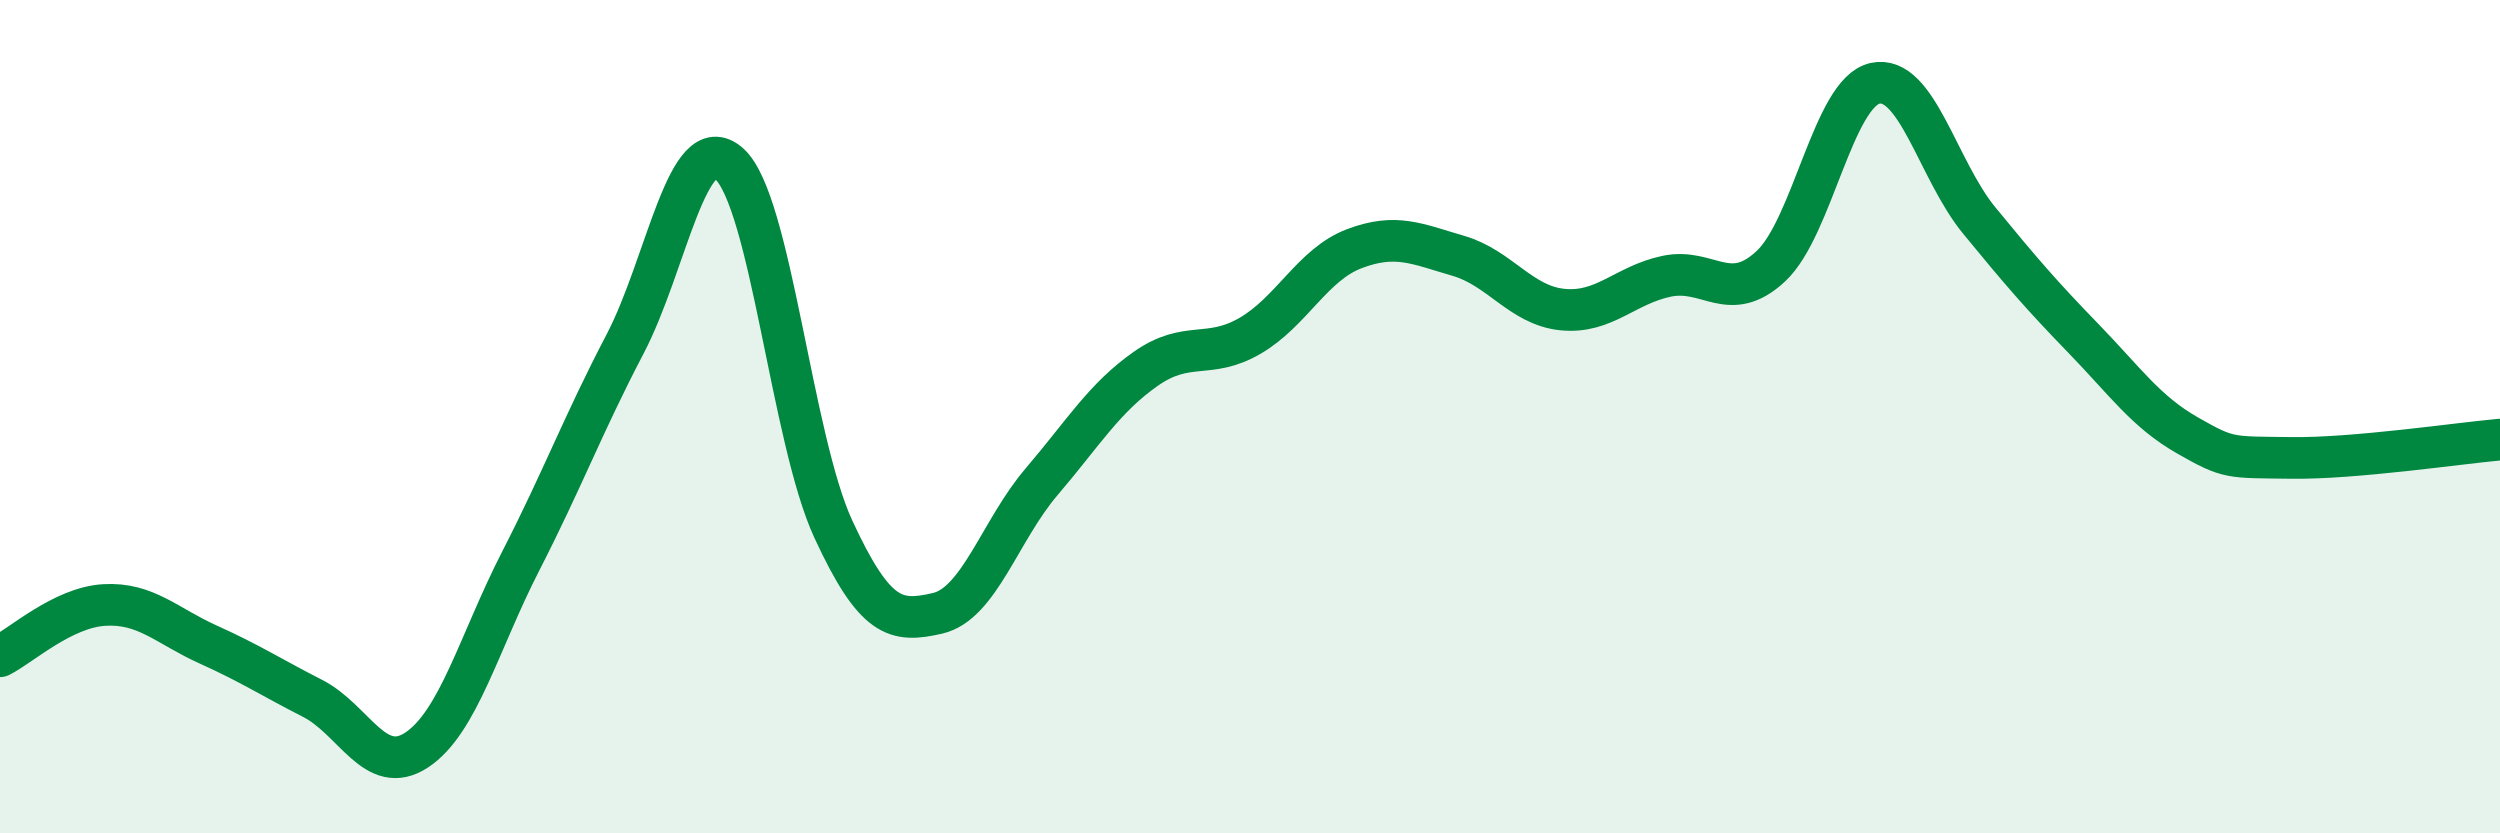
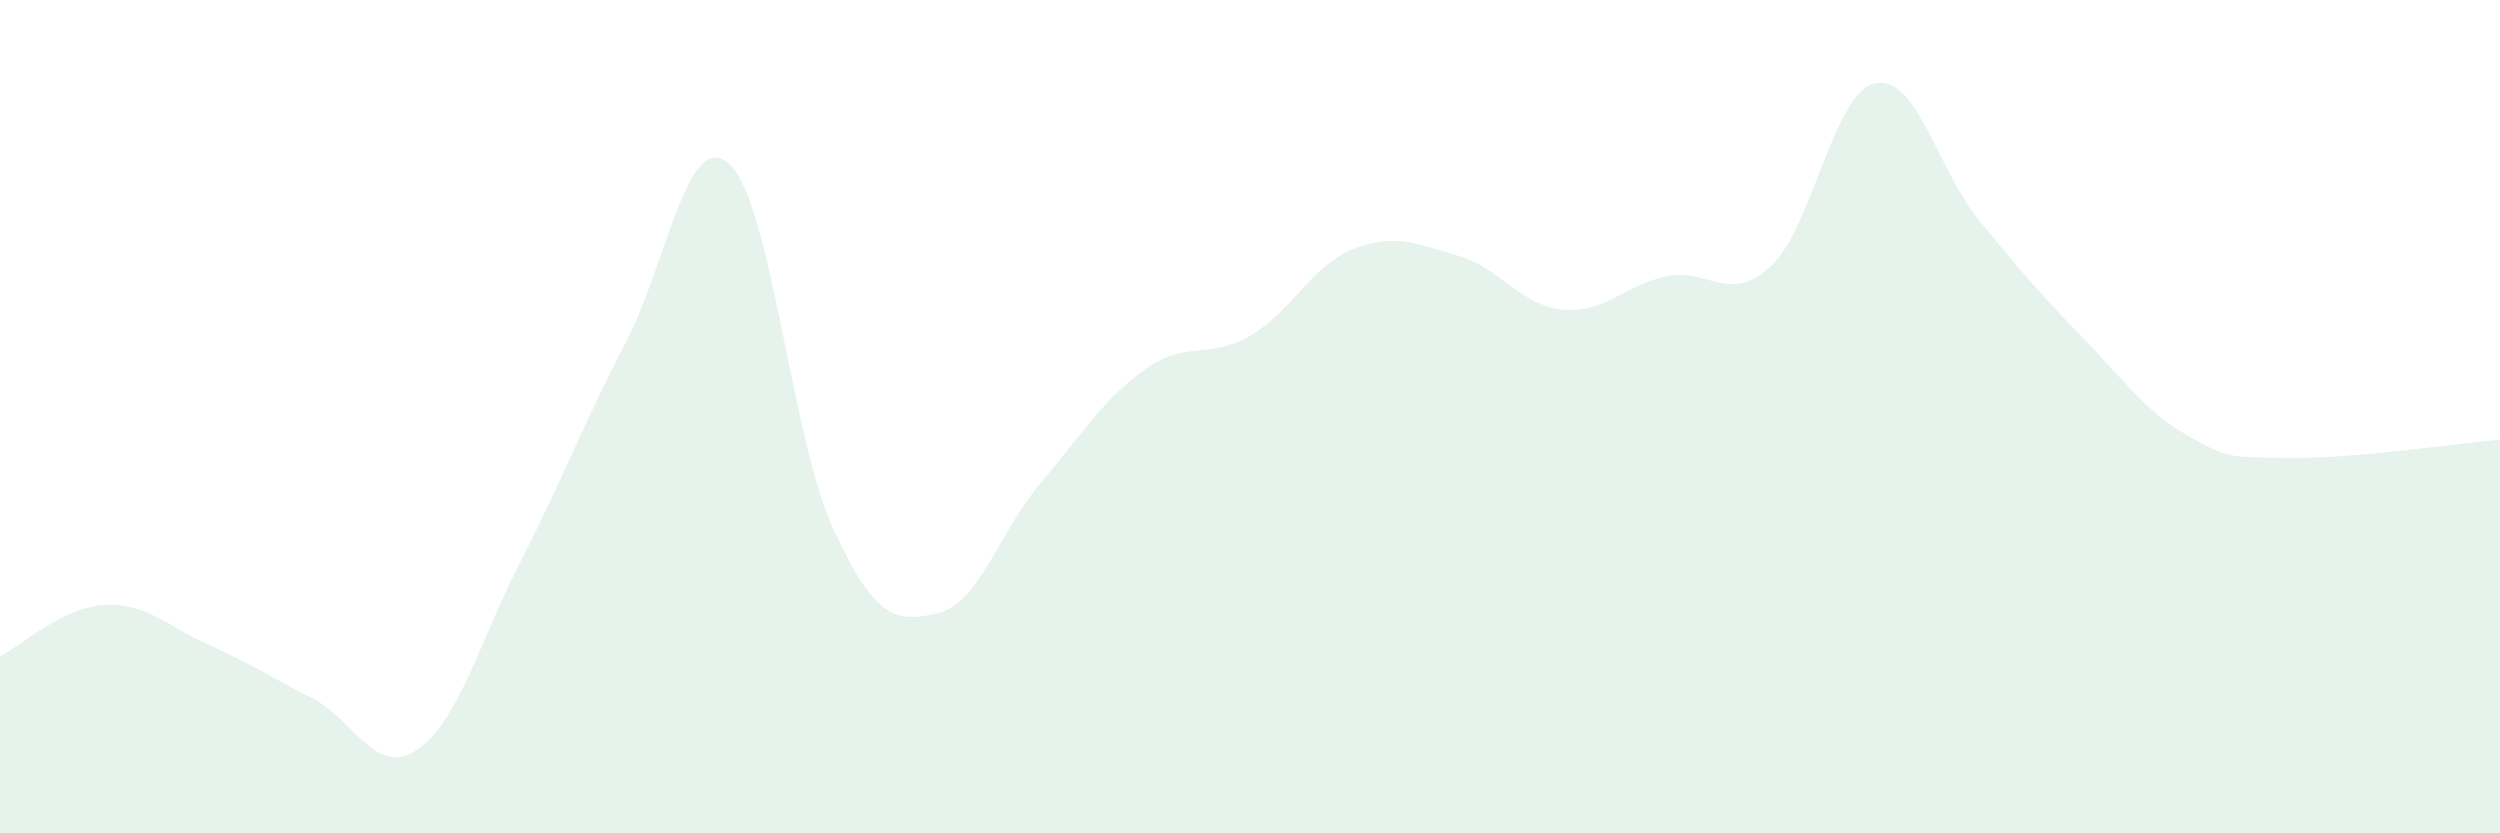
<svg xmlns="http://www.w3.org/2000/svg" width="60" height="20" viewBox="0 0 60 20">
  <path d="M 0,15.75 C 0.5,15.5 1.5,14.58 2.5,14.52 C 3.5,14.46 4,15.02 5,15.47 C 6,15.92 6.5,16.25 7.5,16.76 C 8.5,17.27 9,18.66 10,18 C 11,17.34 11.5,15.41 12.5,13.46 C 13.5,11.51 14,10.17 15,8.26 C 16,6.35 16.5,3.04 17.5,3.93 C 18.5,4.82 19,10.54 20,12.7 C 21,14.86 21.5,14.95 22.5,14.72 C 23.5,14.49 24,12.73 25,11.56 C 26,10.39 26.5,9.55 27.5,8.85 C 28.5,8.15 29,8.64 30,8.06 C 31,7.48 31.5,6.35 32.5,5.97 C 33.5,5.59 34,5.85 35,6.14 C 36,6.43 36.5,7.33 37.5,7.43 C 38.5,7.53 39,6.84 40,6.63 C 41,6.42 41.5,7.32 42.5,6.39 C 43.5,5.46 44,2.22 45,2 C 46,1.78 46.5,4.07 47.5,5.29 C 48.5,6.51 49,7.09 50,8.12 C 51,9.15 51.5,9.88 52.5,10.45 C 53.5,11.02 53.5,10.97 55,10.99 C 56.5,11.01 59,10.64 60,10.55L60 20L0 20Z" fill="#008740" opacity="0.1" stroke-linecap="round" stroke-linejoin="round" />
-   <path d="M 0,15.75 C 0.5,15.5 1.5,14.58 2.5,14.52 C 3.5,14.46 4,15.02 5,15.47 C 6,15.92 6.5,16.25 7.5,16.76 C 8.5,17.27 9,18.66 10,18 C 11,17.34 11.5,15.41 12.5,13.46 C 13.5,11.51 14,10.17 15,8.26 C 16,6.35 16.5,3.04 17.5,3.93 C 18.5,4.82 19,10.54 20,12.7 C 21,14.86 21.5,14.95 22.5,14.72 C 23.5,14.49 24,12.73 25,11.56 C 26,10.39 26.5,9.55 27.5,8.85 C 28.5,8.15 29,8.64 30,8.06 C 31,7.48 31.5,6.35 32.5,5.97 C 33.5,5.59 34,5.85 35,6.14 C 36,6.43 36.5,7.33 37.5,7.43 C 38.5,7.53 39,6.84 40,6.63 C 41,6.42 41.5,7.32 42.5,6.39 C 43.5,5.46 44,2.22 45,2 C 46,1.78 46.5,4.07 47.5,5.29 C 48.5,6.51 49,7.09 50,8.12 C 51,9.15 51.5,9.88 52.5,10.45 C 53.5,11.02 53.5,10.97 55,10.99 C 56.5,11.01 59,10.64 60,10.55" stroke="#008740" stroke-width="1" fill="none" stroke-linecap="round" stroke-linejoin="round" />
</svg>